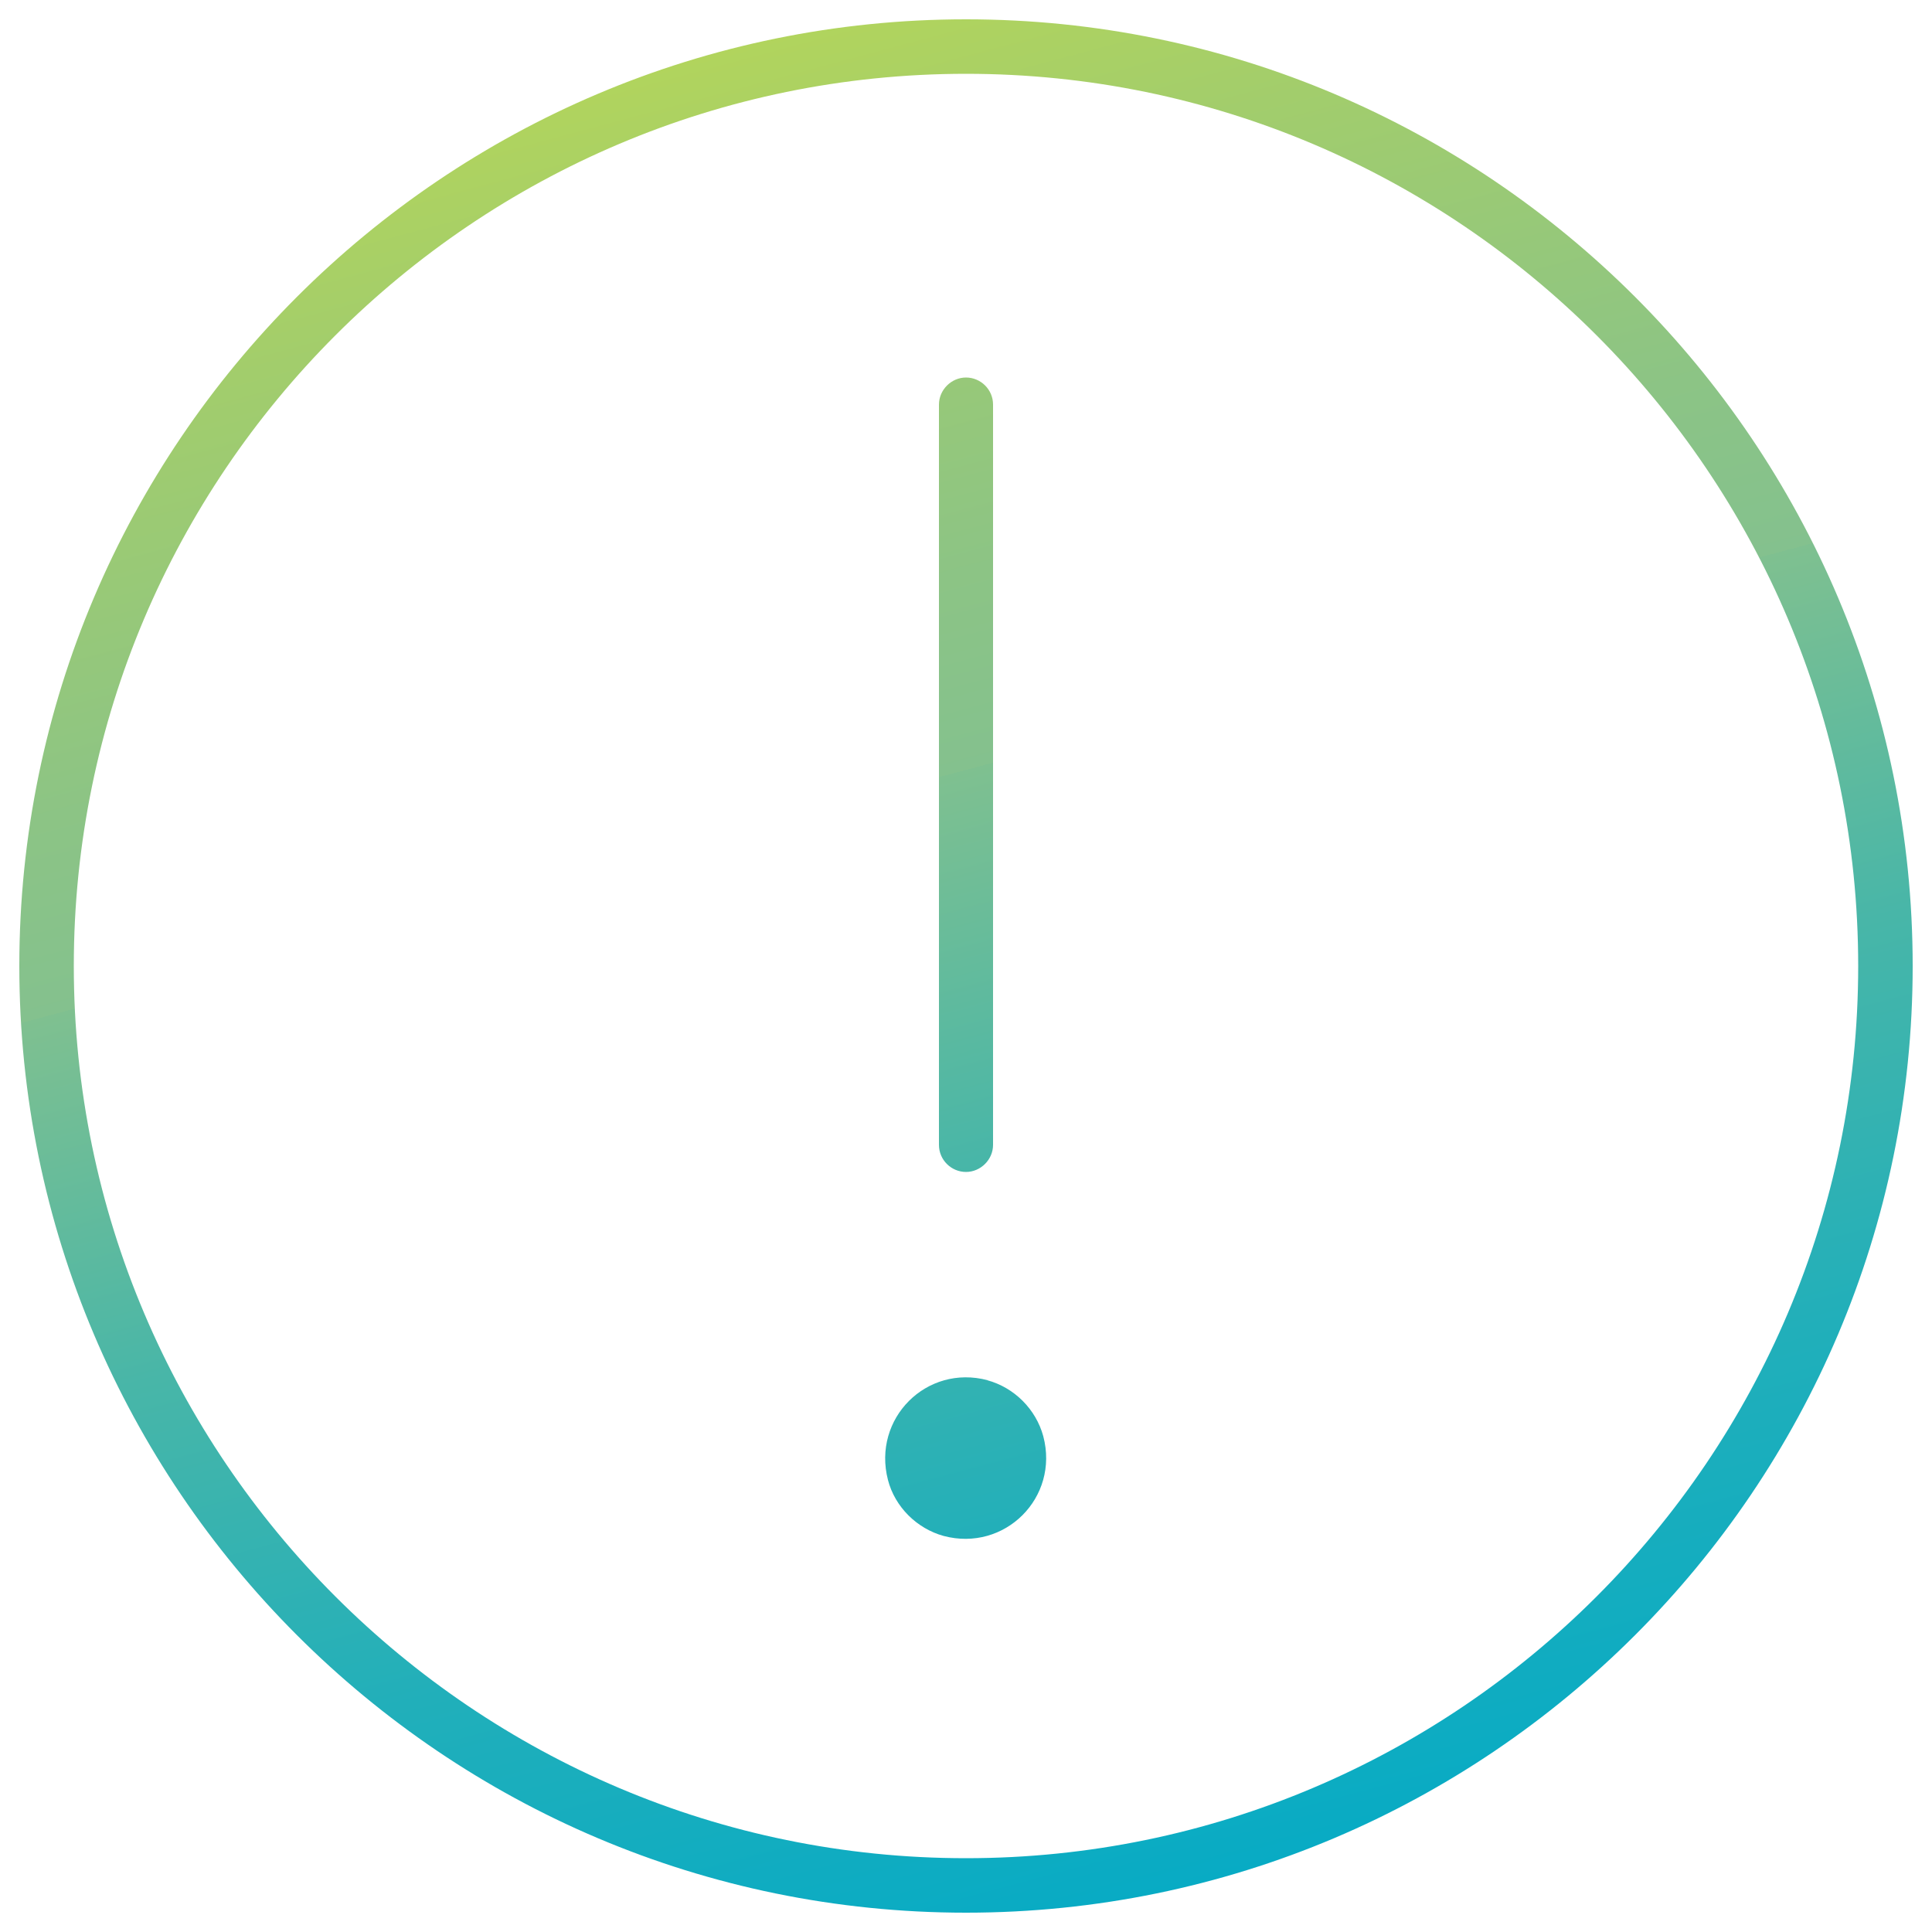
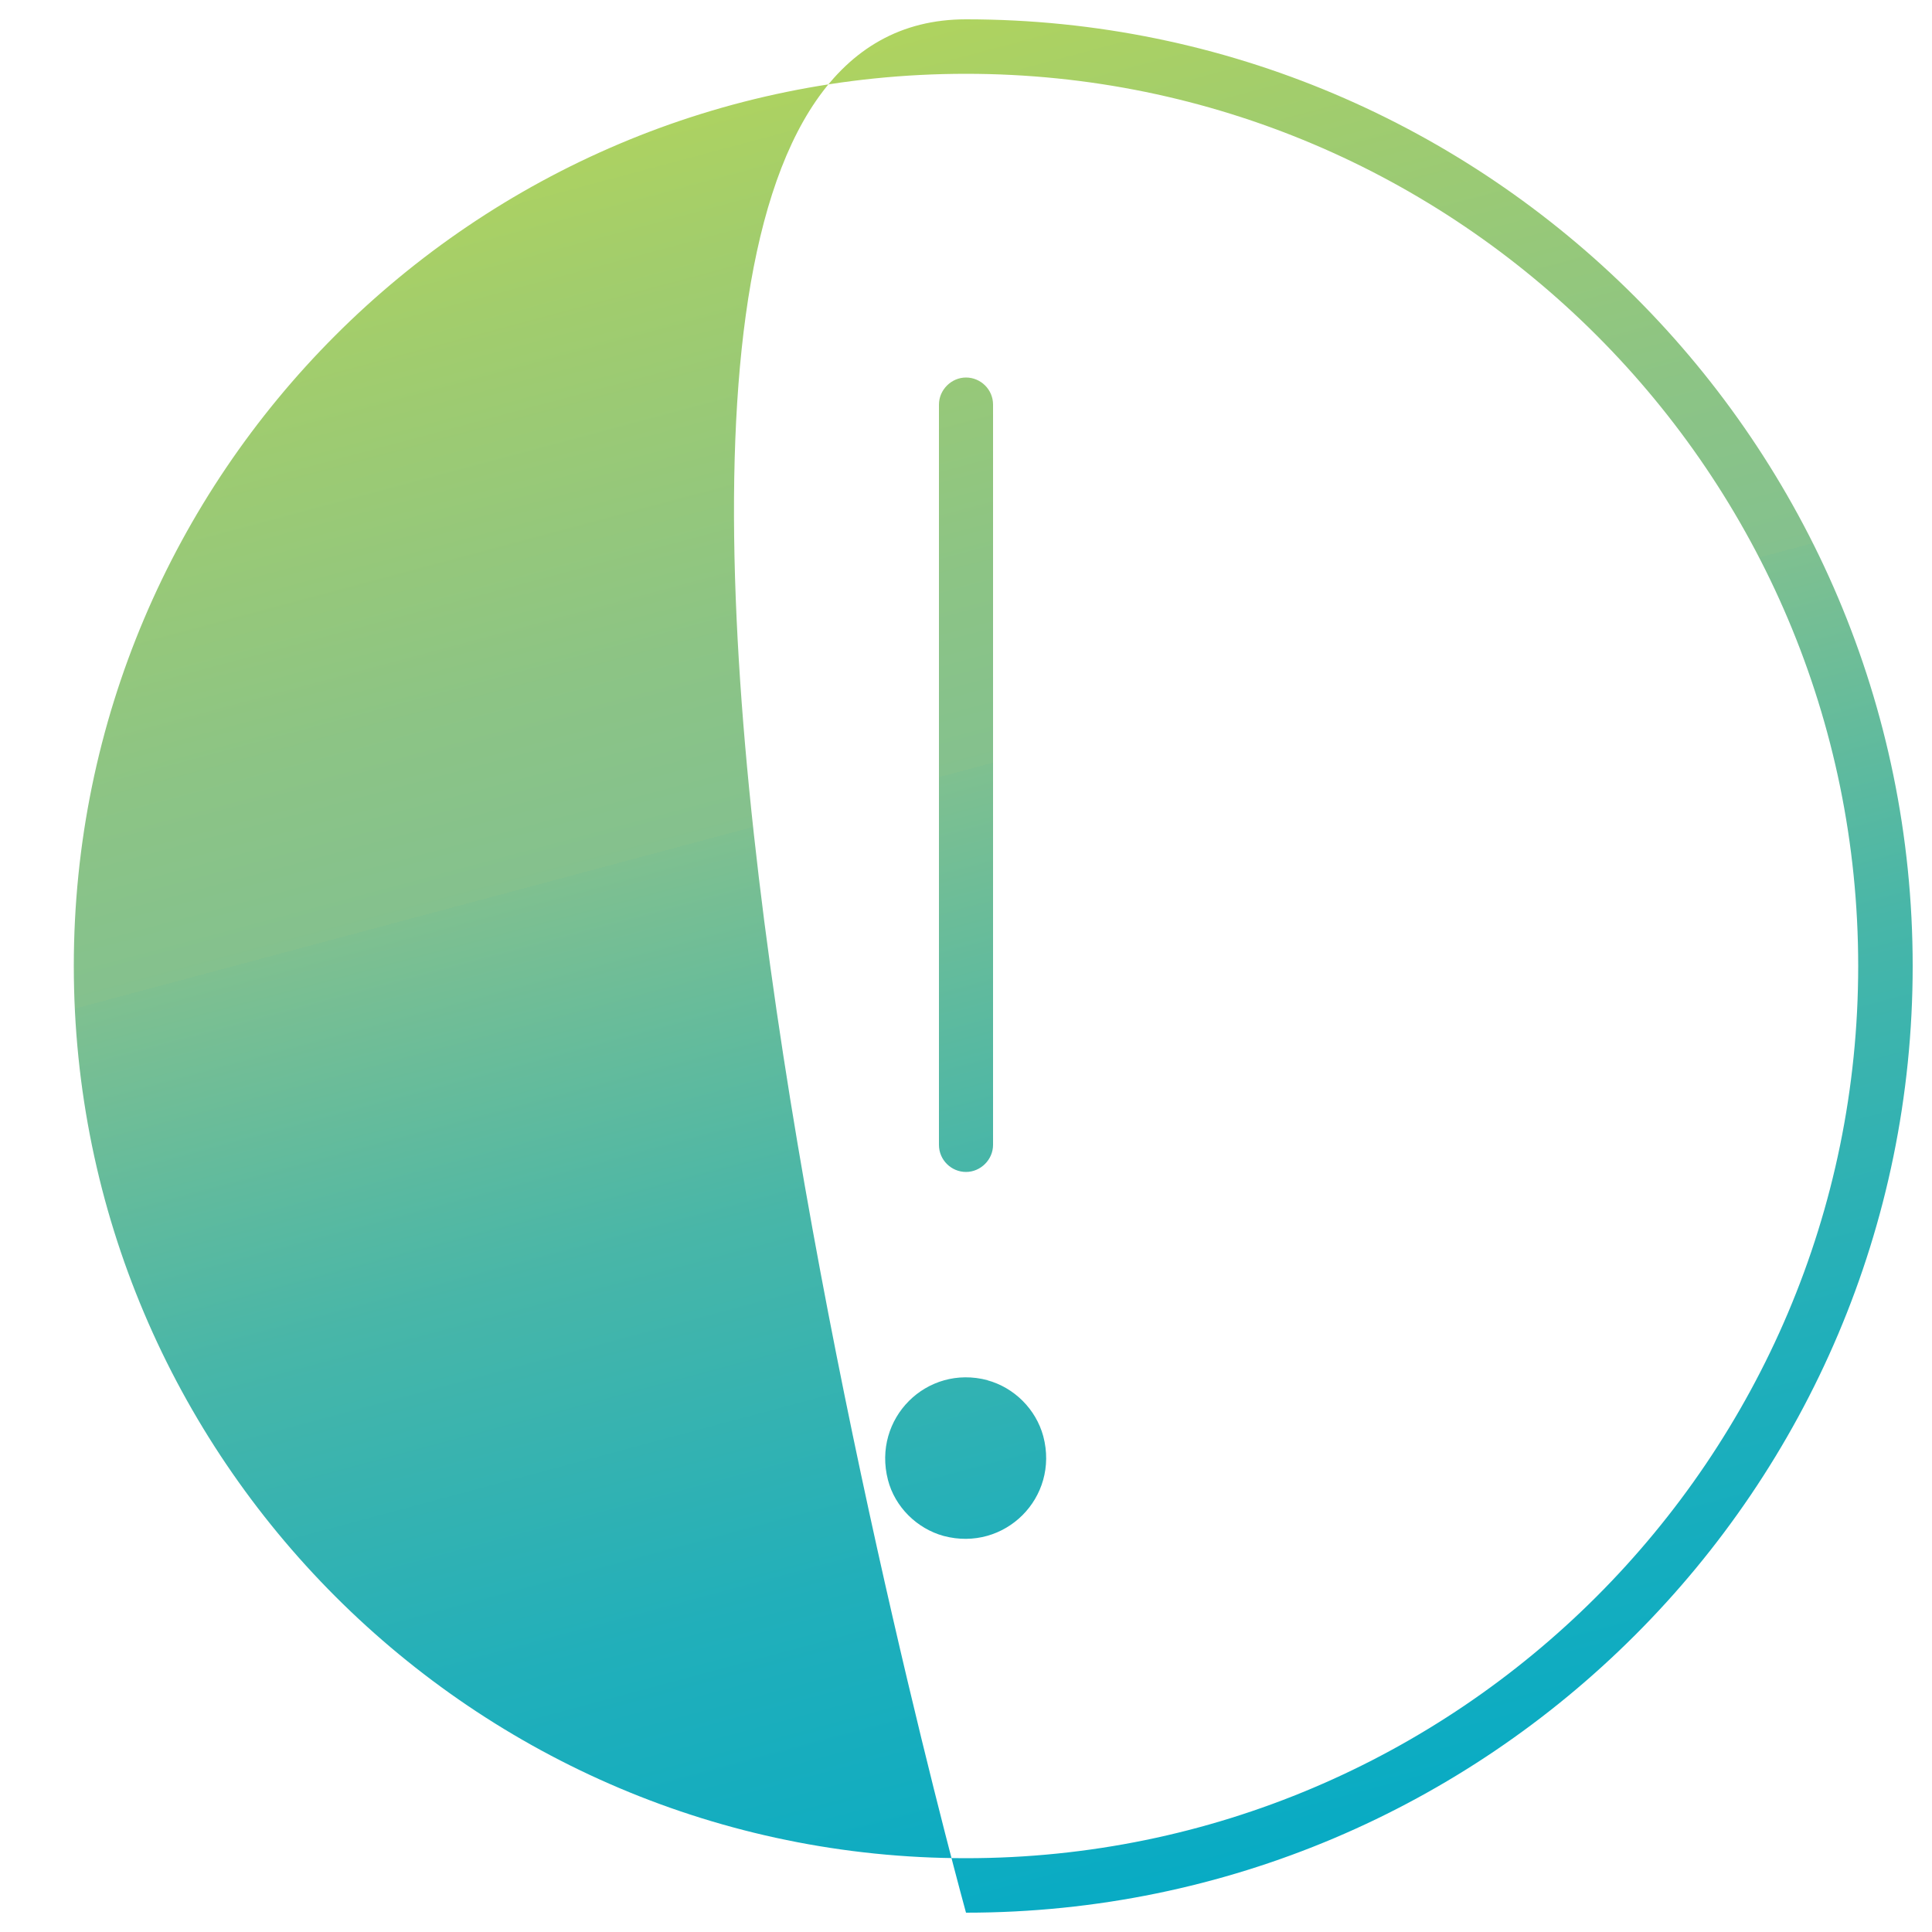
<svg xmlns="http://www.w3.org/2000/svg" id="Layer_1" data-name="Layer 1" version="1.1" viewBox="0 0 500 500">
  <defs>
    <style>
      .cls-1 {
        fill: url(#linear-gradient);
        stroke-width: 0px;
      }
    </style>
    <linearGradient id="linear-gradient" x1="313.4" y1="15.3" x2="186.6" y2="488.7" gradientTransform="translate(0 502) scale(1 -1)" gradientUnits="userSpaceOnUse">
      <stop offset="0" stop-color="#00aac9" />
      <stop offset="0" stop-color="#08abc4" />
      <stop offset=".2" stop-color="#21afba" />
      <stop offset=".4" stop-color="#48b6a8" />
      <stop offset=".6" stop-color="#7fc090" />
      <stop offset=".6" stop-color="#84c18e" />
      <stop offset=".7" stop-color="#8cc485" />
      <stop offset=".9" stop-color="#a2cd6c" />
      <stop offset="1" stop-color="#b1d45d" />
    </linearGradient>
  </defs>
-   <path class="cls-1" d="M250,495c-135.1,0-245-109.9-245-245S114.9,5,250,5s245,109.9,245,245-109.9,245-245,245ZM250,19.1C122.6,19.1,19.1,122.7,19.1,250s103.6,230.9,230.9,230.9,230.9-103.6,230.9-230.9S377.4,19.1,250,19.1ZM257,296.4V104.7c0-3.9-3.2-7-7-7s-7,3.2-7,7v191.6c0,3.9,3.2,7,7,7s7-3.2,7-7ZM255.6,357.2c-15.8-4.2-29.9,9.9-25.8,25.8,1.8,7,7.5,12.6,14.4,14.5,15.8,4.2,30-9.9,25.8-25.8-1.9-7-7.5-12.6-14.5-14.5h.1Z" />
+   <path class="cls-1" d="M250,495S114.9,5,250,5s245,109.9,245,245-109.9,245-245,245ZM250,19.1C122.6,19.1,19.1,122.7,19.1,250s103.6,230.9,230.9,230.9,230.9-103.6,230.9-230.9S377.4,19.1,250,19.1ZM257,296.4V104.7c0-3.9-3.2-7-7-7s-7,3.2-7,7v191.6c0,3.9,3.2,7,7,7s7-3.2,7-7ZM255.6,357.2c-15.8-4.2-29.9,9.9-25.8,25.8,1.8,7,7.5,12.6,14.4,14.5,15.8,4.2,30-9.9,25.8-25.8-1.9-7-7.5-12.6-14.5-14.5h.1Z" />
</svg>